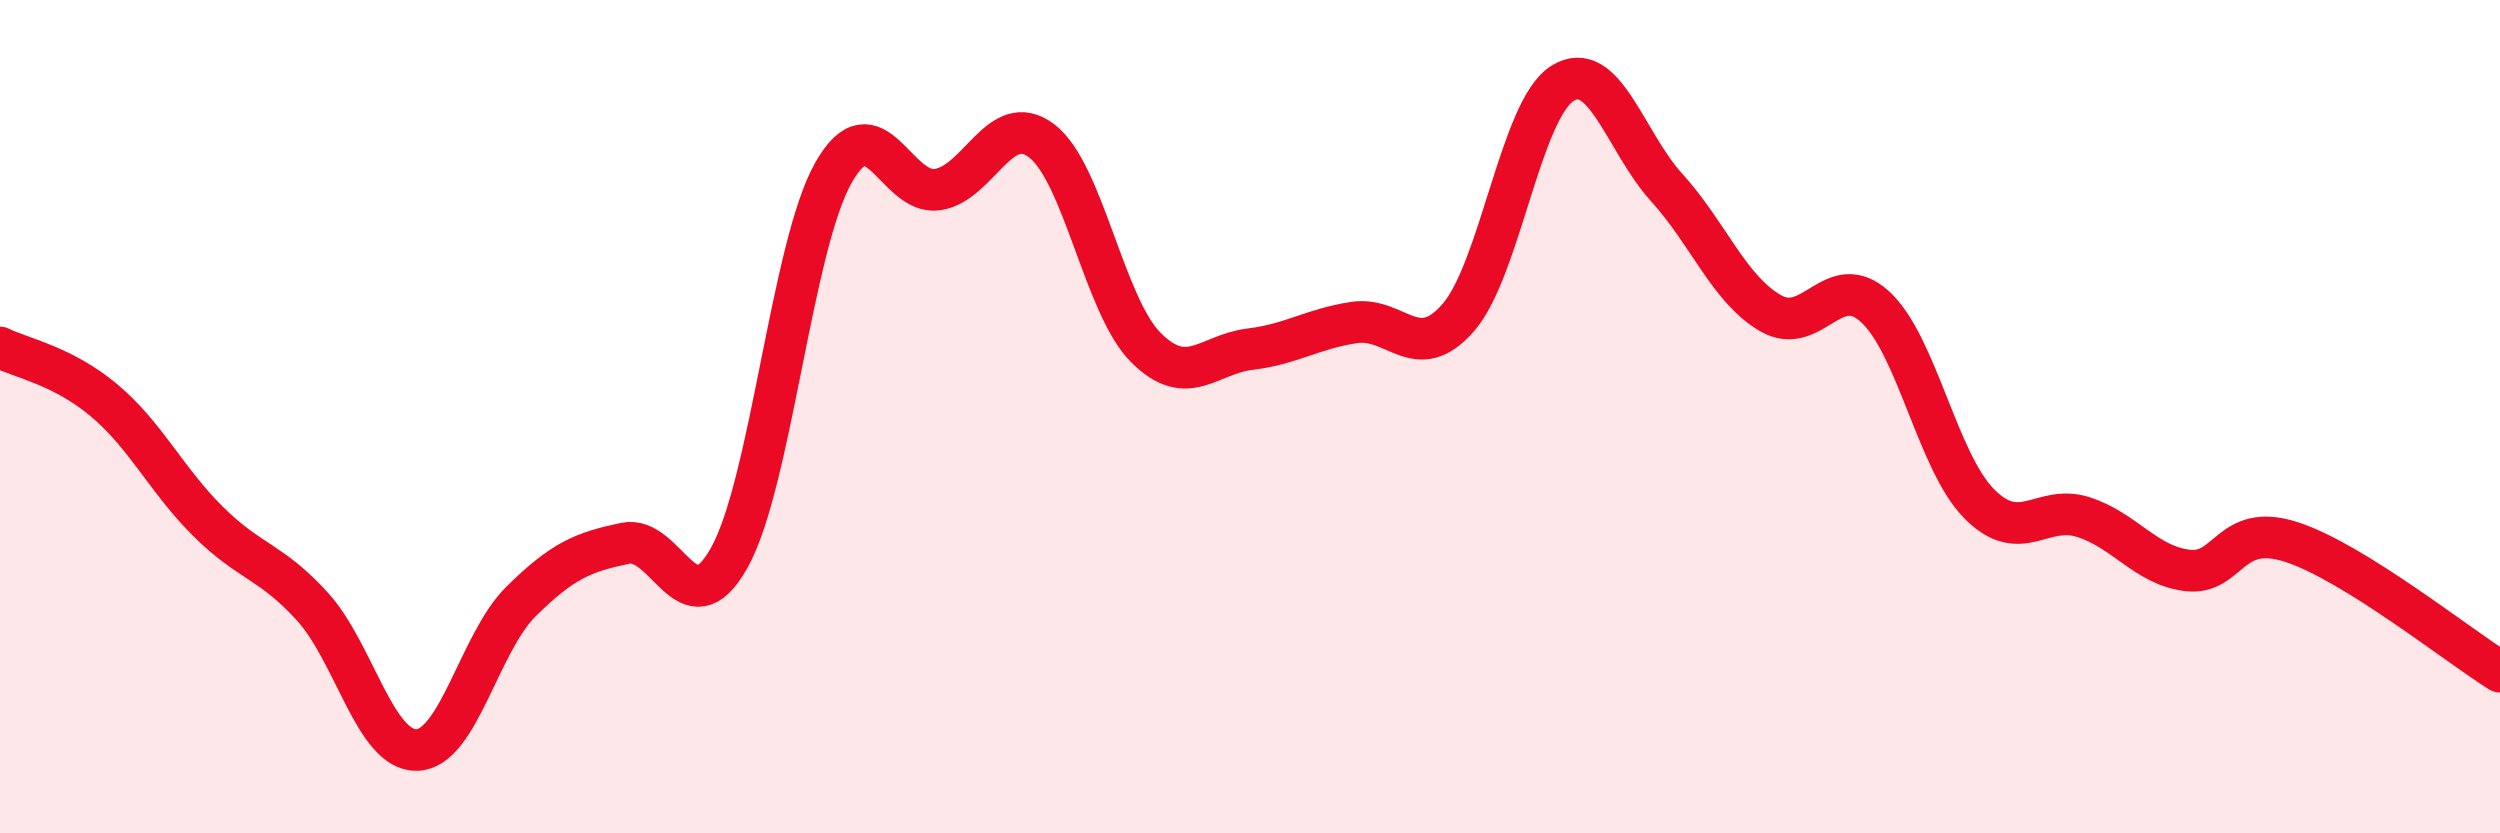
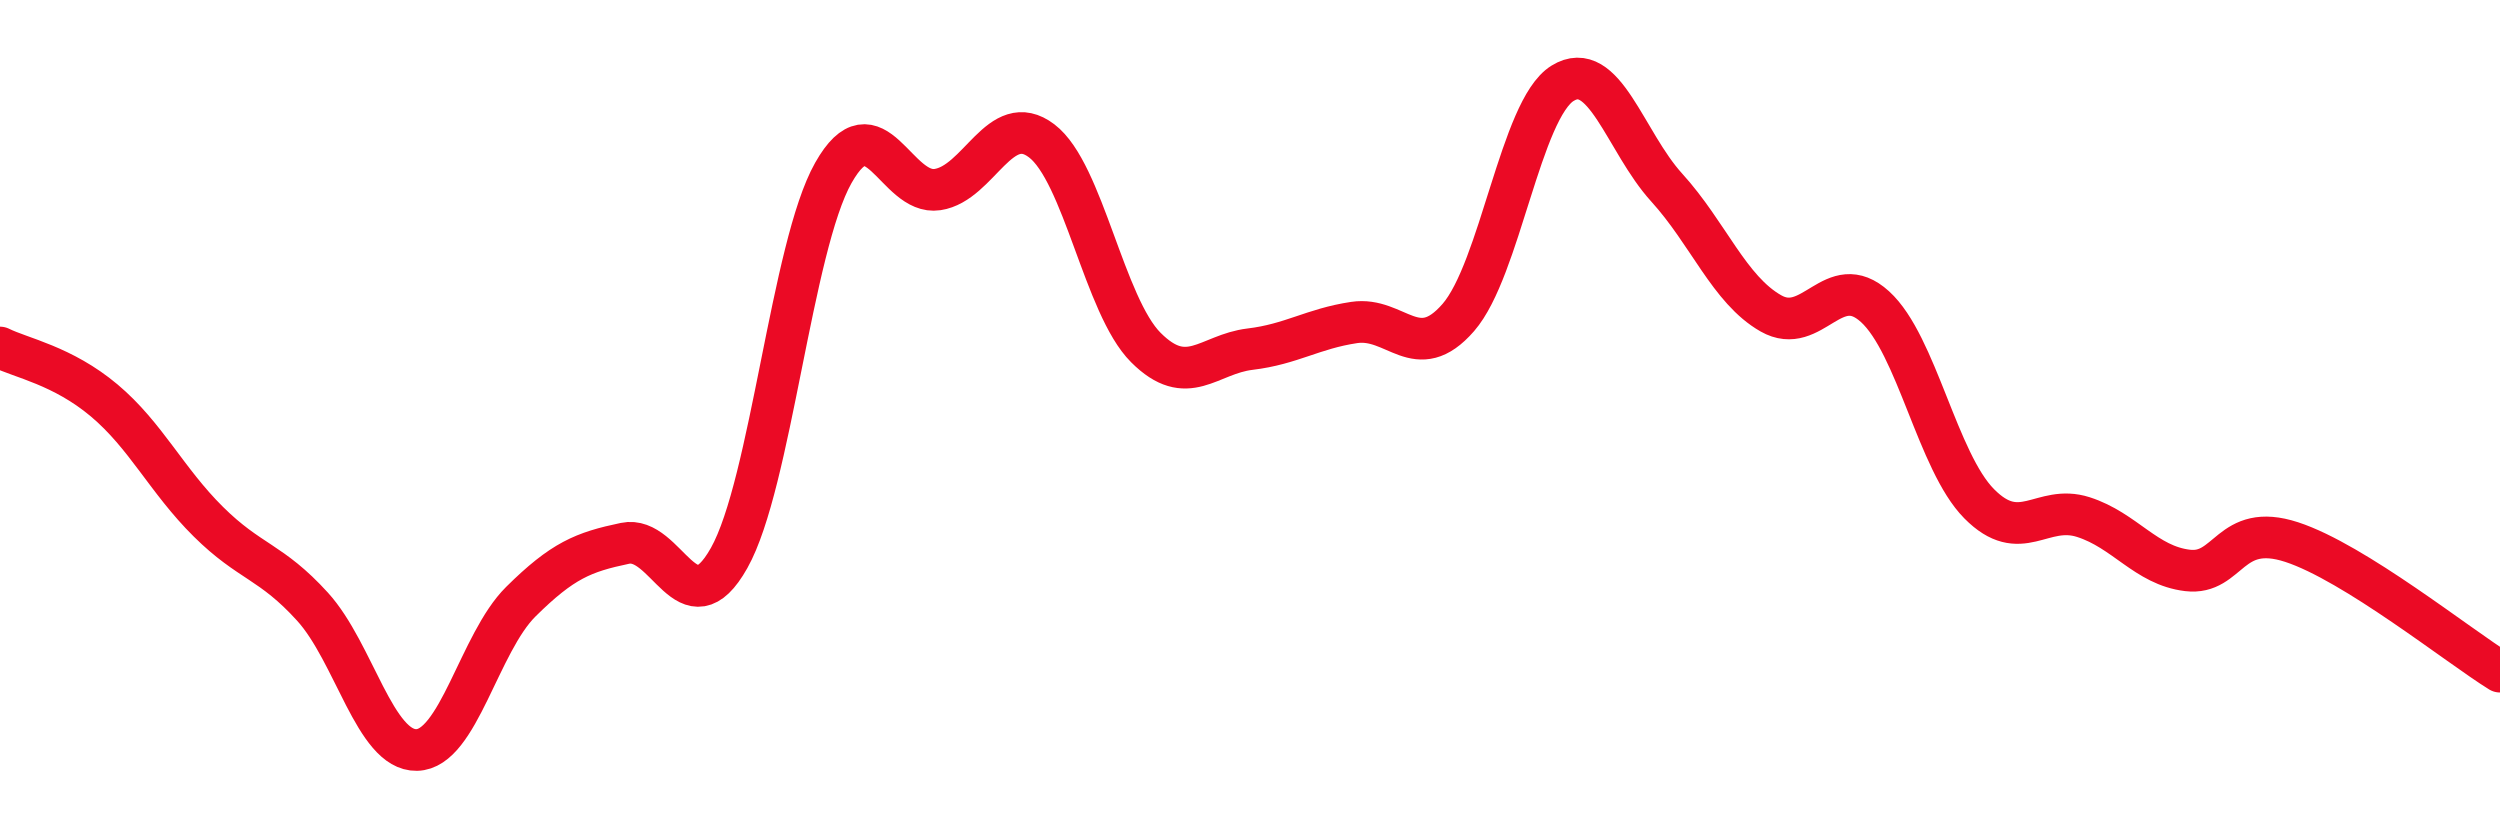
<svg xmlns="http://www.w3.org/2000/svg" width="60" height="20" viewBox="0 0 60 20">
-   <path d="M 0,8.34 C 0.5,8.59 1.5,8.77 2.5,9.61 C 3.5,10.45 4,11.53 5,12.52 C 6,13.51 6.5,13.46 7.5,14.56 C 8.5,15.66 9,18.02 10,18 C 11,17.98 11.5,15.43 12.5,14.44 C 13.5,13.45 14,13.25 15,13.04 C 16,12.83 16.5,15.17 17.5,13.39 C 18.5,11.61 19,5.92 20,4.15 C 21,2.38 21.5,4.7 22.5,4.55 C 23.5,4.4 24,2.62 25,3.38 C 26,4.14 26.5,7.34 27.5,8.34 C 28.5,9.34 29,8.5 30,8.38 C 31,8.26 31.5,7.89 32.5,7.74 C 33.5,7.59 34,8.77 35,7.62 C 36,6.47 36.5,2.62 37.5,2 C 38.5,1.38 39,3.4 40,4.5 C 41,5.6 41.5,6.95 42.5,7.52 C 43.5,8.09 44,6.45 45,7.36 C 46,8.27 46.5,11.08 47.5,12.09 C 48.5,13.1 49,12.09 50,12.41 C 51,12.73 51.5,13.57 52.5,13.69 C 53.5,13.81 53.5,12.52 55,13.01 C 56.5,13.5 59,15.5 60,16.12L60 20L0 20Z" fill="#EB0A25" opacity="0.1" stroke-linecap="round" stroke-linejoin="round" />
  <path d="M 0,8.34 C 0.5,8.59 1.5,8.77 2.5,9.61 C 3.5,10.45 4,11.53 5,12.52 C 6,13.51 6.5,13.46 7.5,14.56 C 8.5,15.66 9,18.02 10,18 C 11,17.98 11.5,15.43 12.5,14.44 C 13.5,13.45 14,13.25 15,13.04 C 16,12.83 16.5,15.17 17.5,13.39 C 18.5,11.61 19,5.92 20,4.15 C 21,2.38 21.5,4.7 22.5,4.55 C 23.5,4.4 24,2.62 25,3.38 C 26,4.14 26.5,7.34 27.5,8.34 C 28.5,9.34 29,8.5 30,8.38 C 31,8.26 31.5,7.89 32.5,7.74 C 33.5,7.59 34,8.77 35,7.62 C 36,6.47 36.5,2.62 37.5,2 C 38.5,1.38 39,3.4 40,4.5 C 41,5.6 41.5,6.95 42.5,7.52 C 43.5,8.09 44,6.45 45,7.36 C 46,8.27 46.5,11.08 47.5,12.09 C 48.5,13.1 49,12.09 50,12.41 C 51,12.73 51.5,13.57 52.5,13.69 C 53.5,13.81 53.5,12.52 55,13.01 C 56.5,13.5 59,15.5 60,16.12" stroke="#EB0A25" stroke-width="1" fill="none" stroke-linecap="round" stroke-linejoin="round" />
</svg>